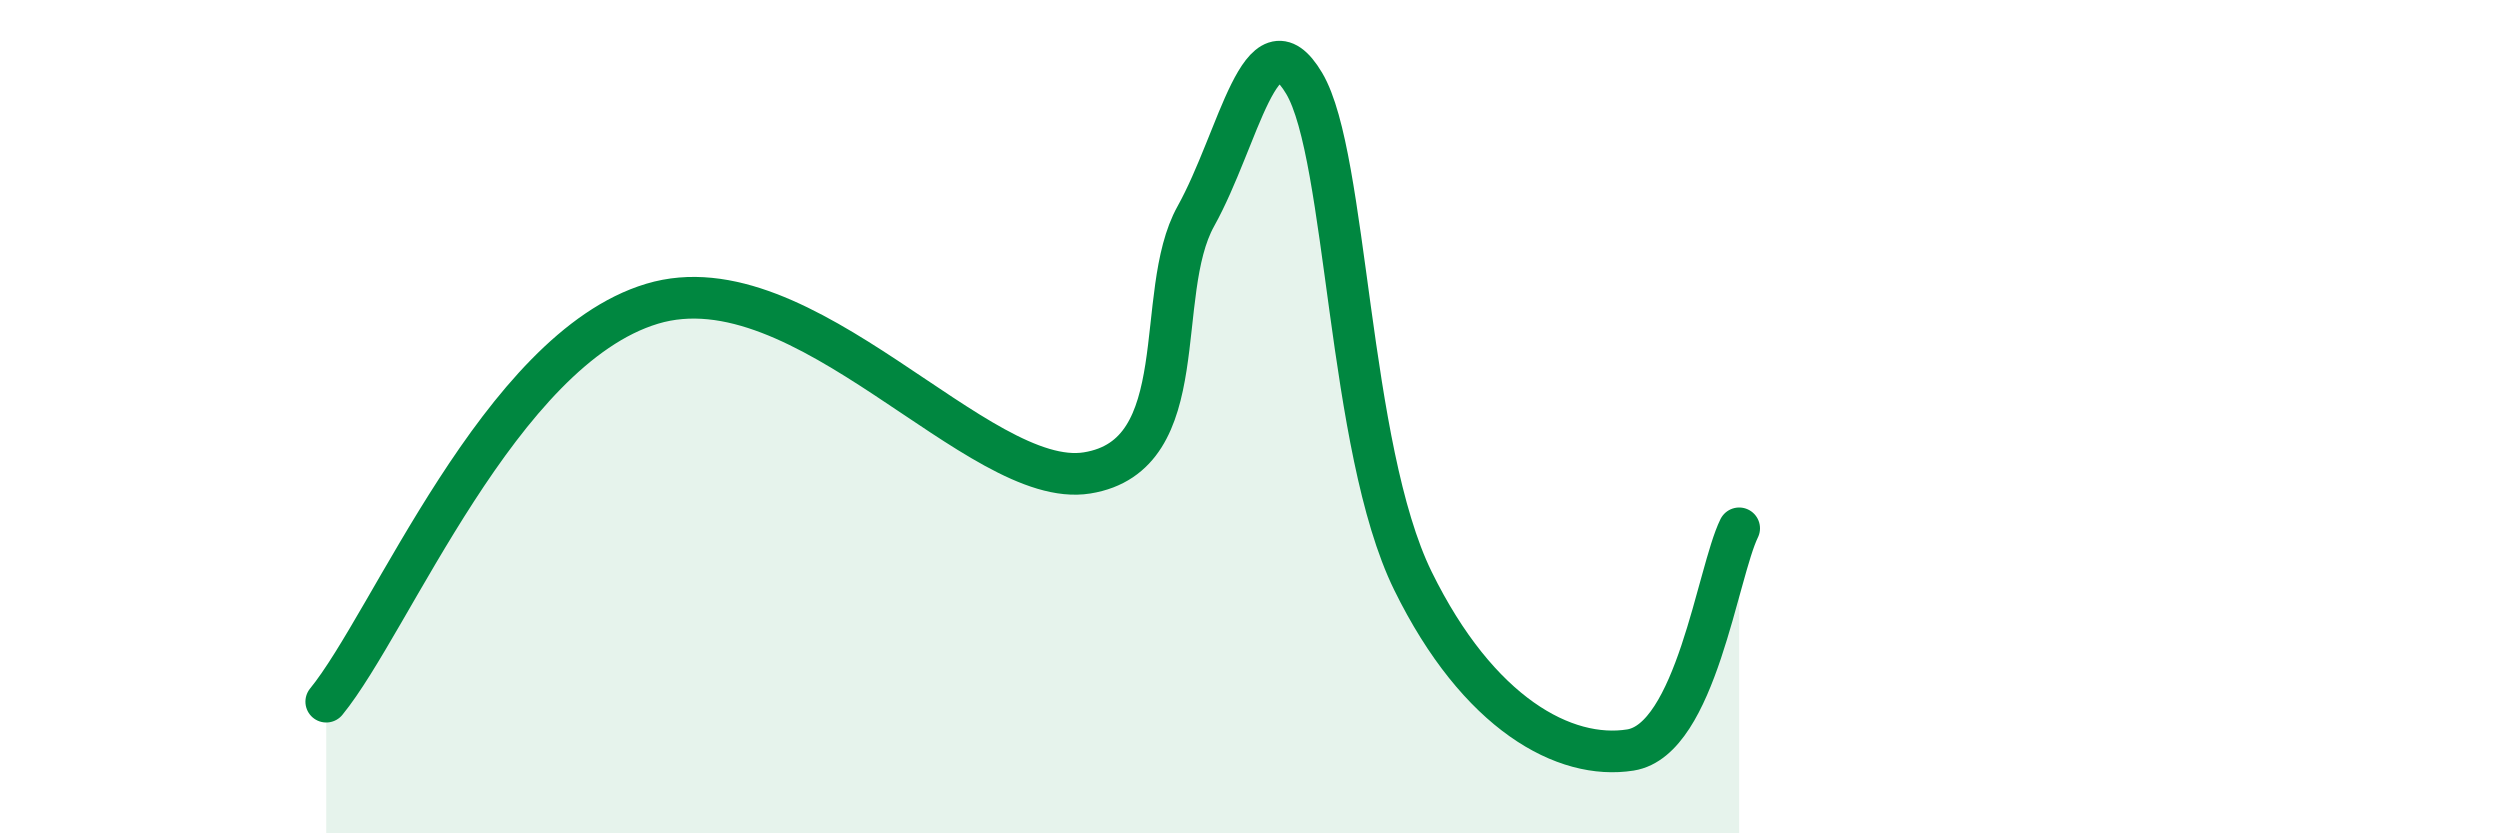
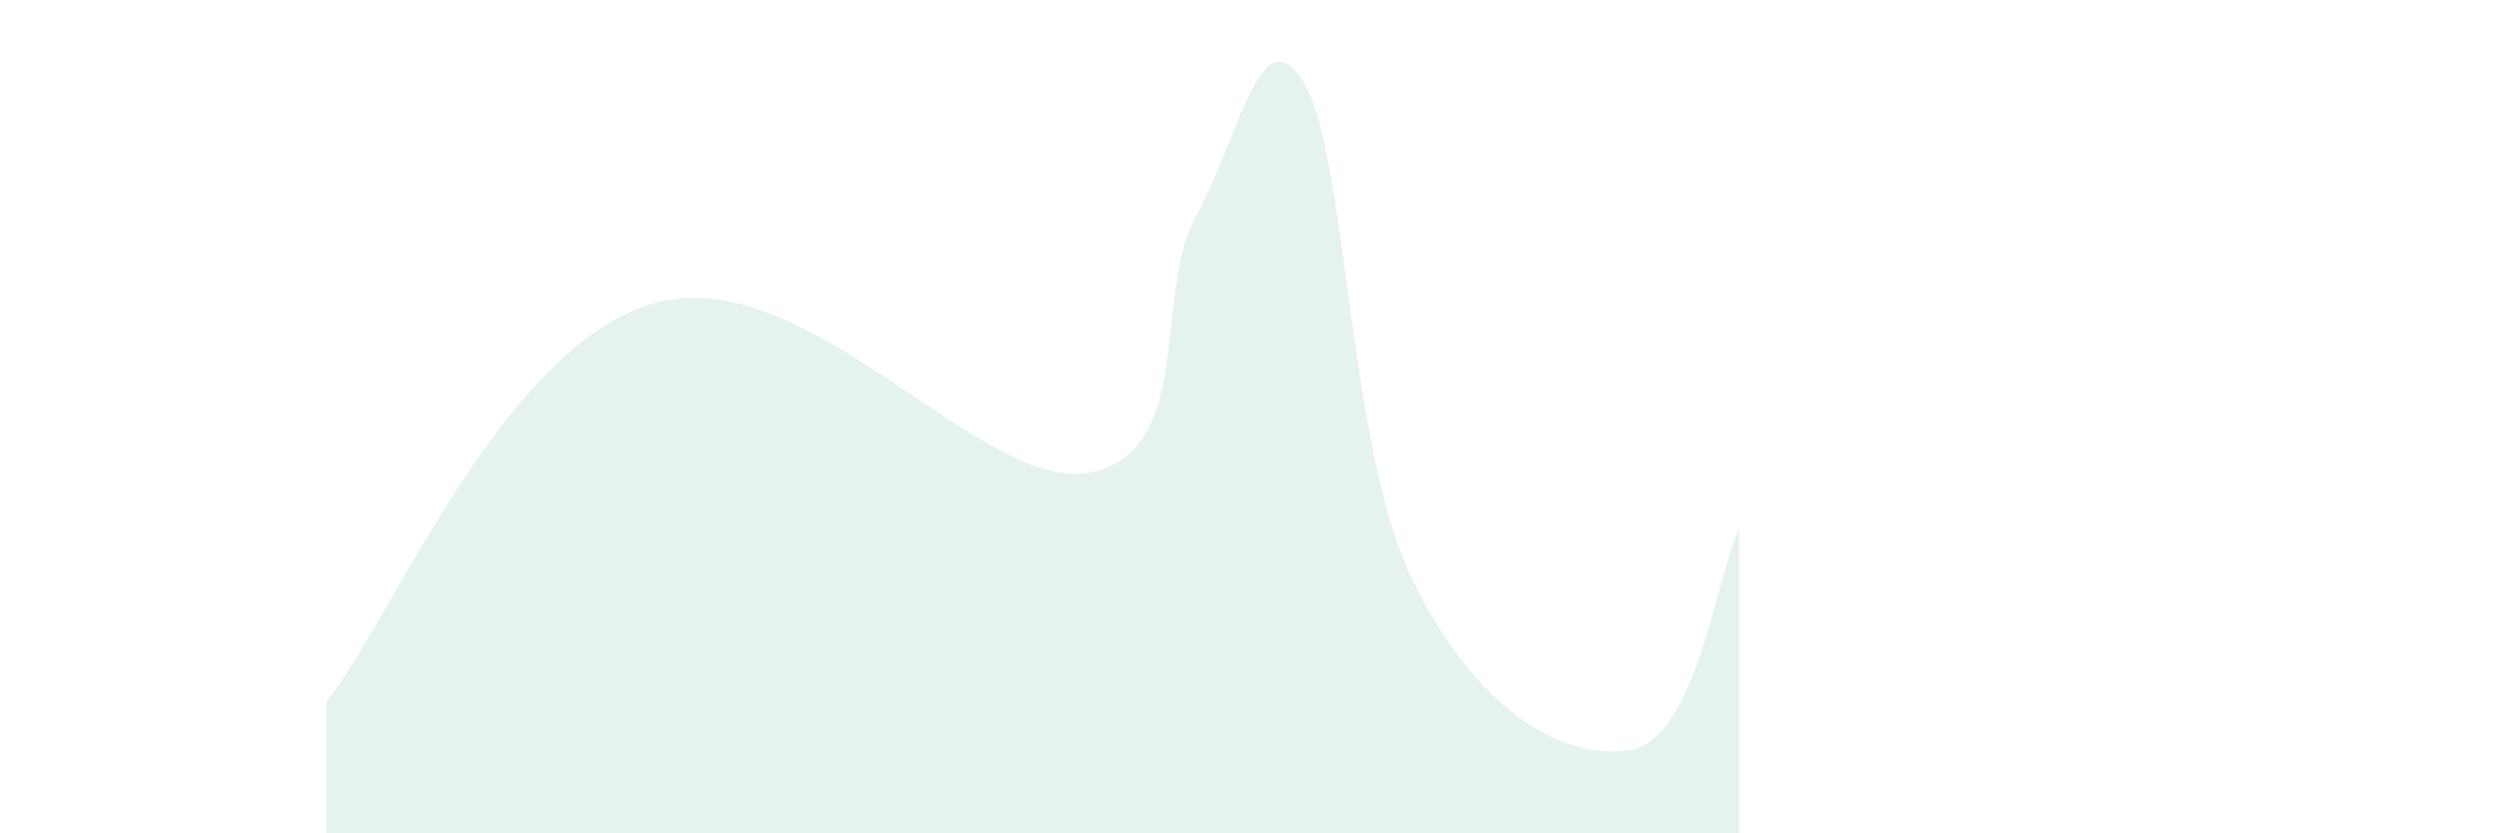
<svg xmlns="http://www.w3.org/2000/svg" width="60" height="20" viewBox="0 0 60 20">
  <path d="M 7.83,16.84 C 9.39,14.93 12,8.39 15.65,7.29 C 19.3,6.19 23.48,11.77 26.09,11.35 C 28.7,10.93 27.66,7.06 28.7,5.19 C 29.74,3.32 30.26,0.25 31.3,2 C 32.34,3.75 32.34,10.74 33.91,13.94 C 35.48,17.14 37.56,18.25 39.13,18 C 40.7,17.75 41.22,13.74 41.74,12.68L41.74 20L7.83 20Z" fill="#008740" opacity="0.1" stroke-linecap="round" stroke-linejoin="round" />
-   <path d="M 7.83,16.84 C 9.39,14.93 12,8.39 15.65,7.29 C 19.3,6.19 23.48,11.77 26.09,11.35 C 28.7,10.93 27.66,7.06 28.7,5.19 C 29.74,3.32 30.26,0.25 31.3,2 C 32.34,3.75 32.34,10.74 33.91,13.94 C 35.48,17.14 37.56,18.25 39.13,18 C 40.7,17.75 41.22,13.74 41.74,12.68" stroke="#008740" stroke-width="1" fill="none" stroke-linecap="round" stroke-linejoin="round" />
</svg>